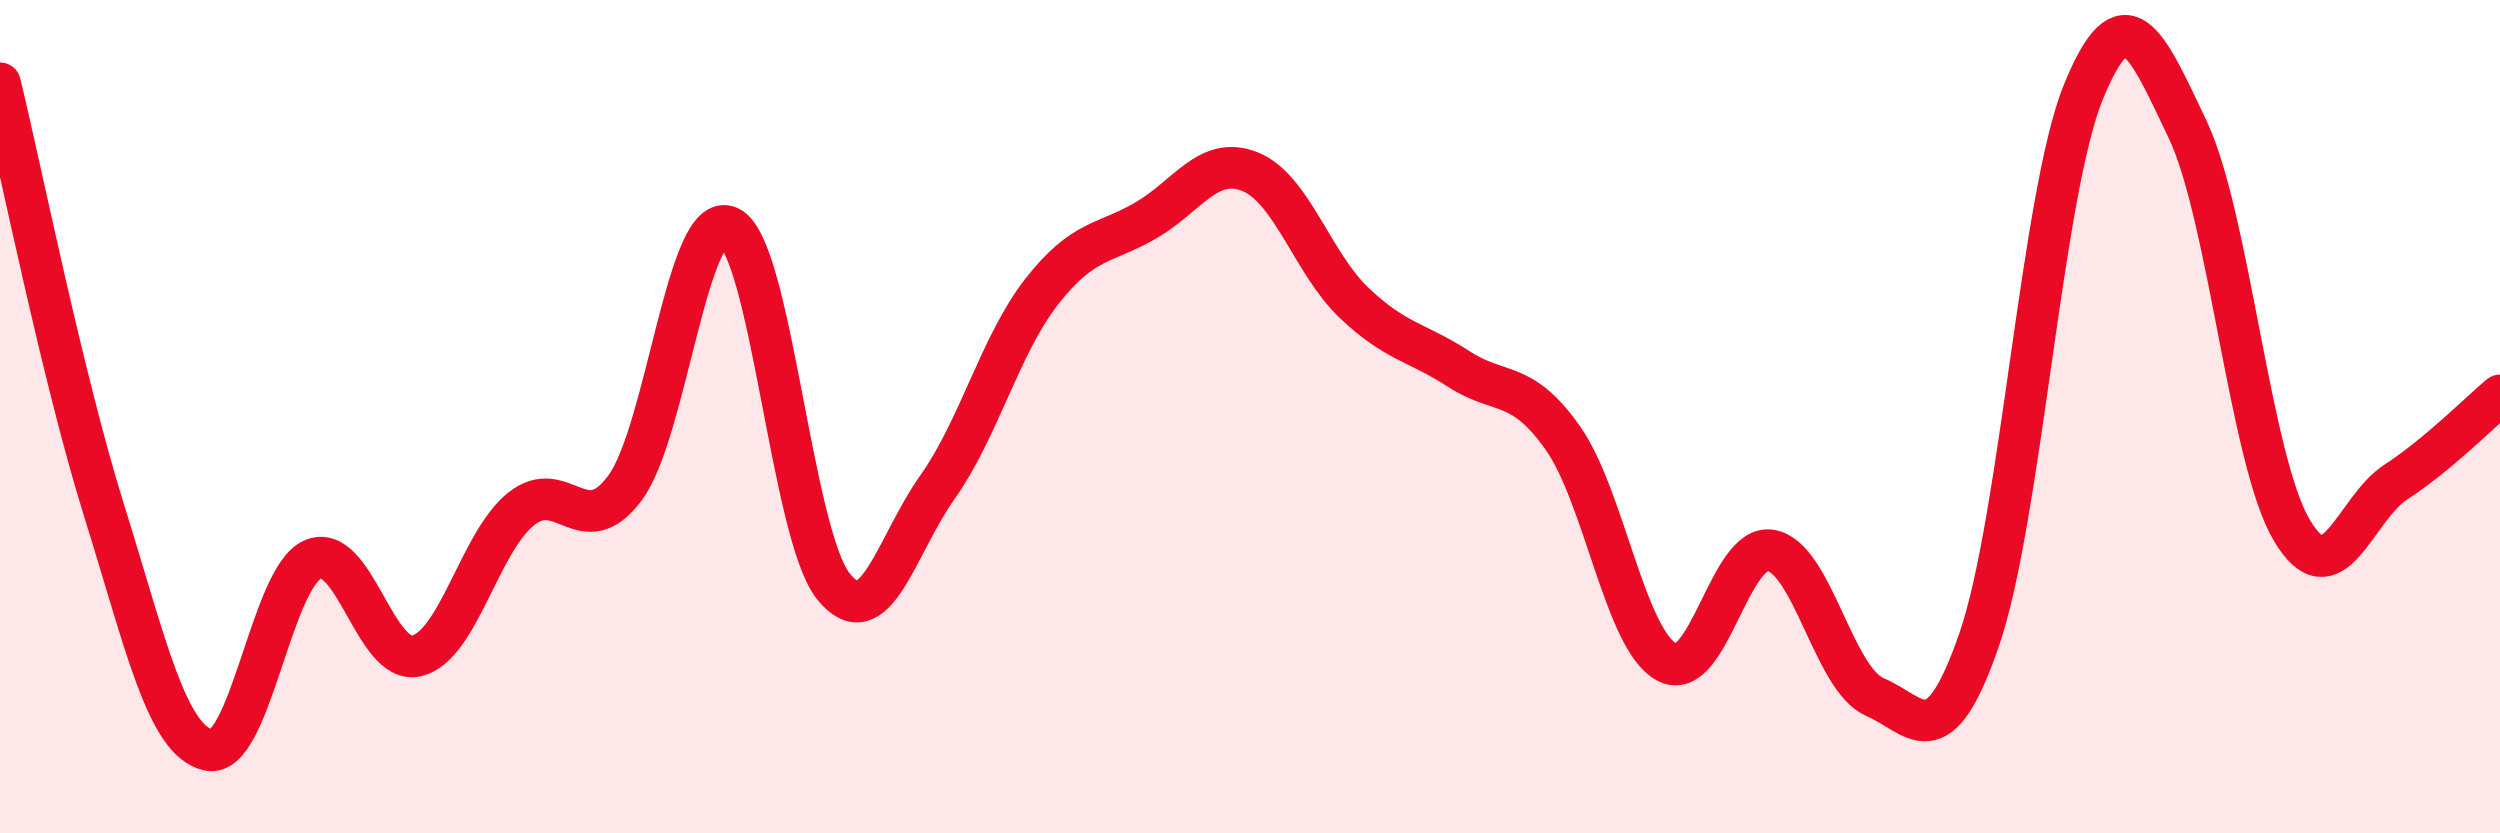
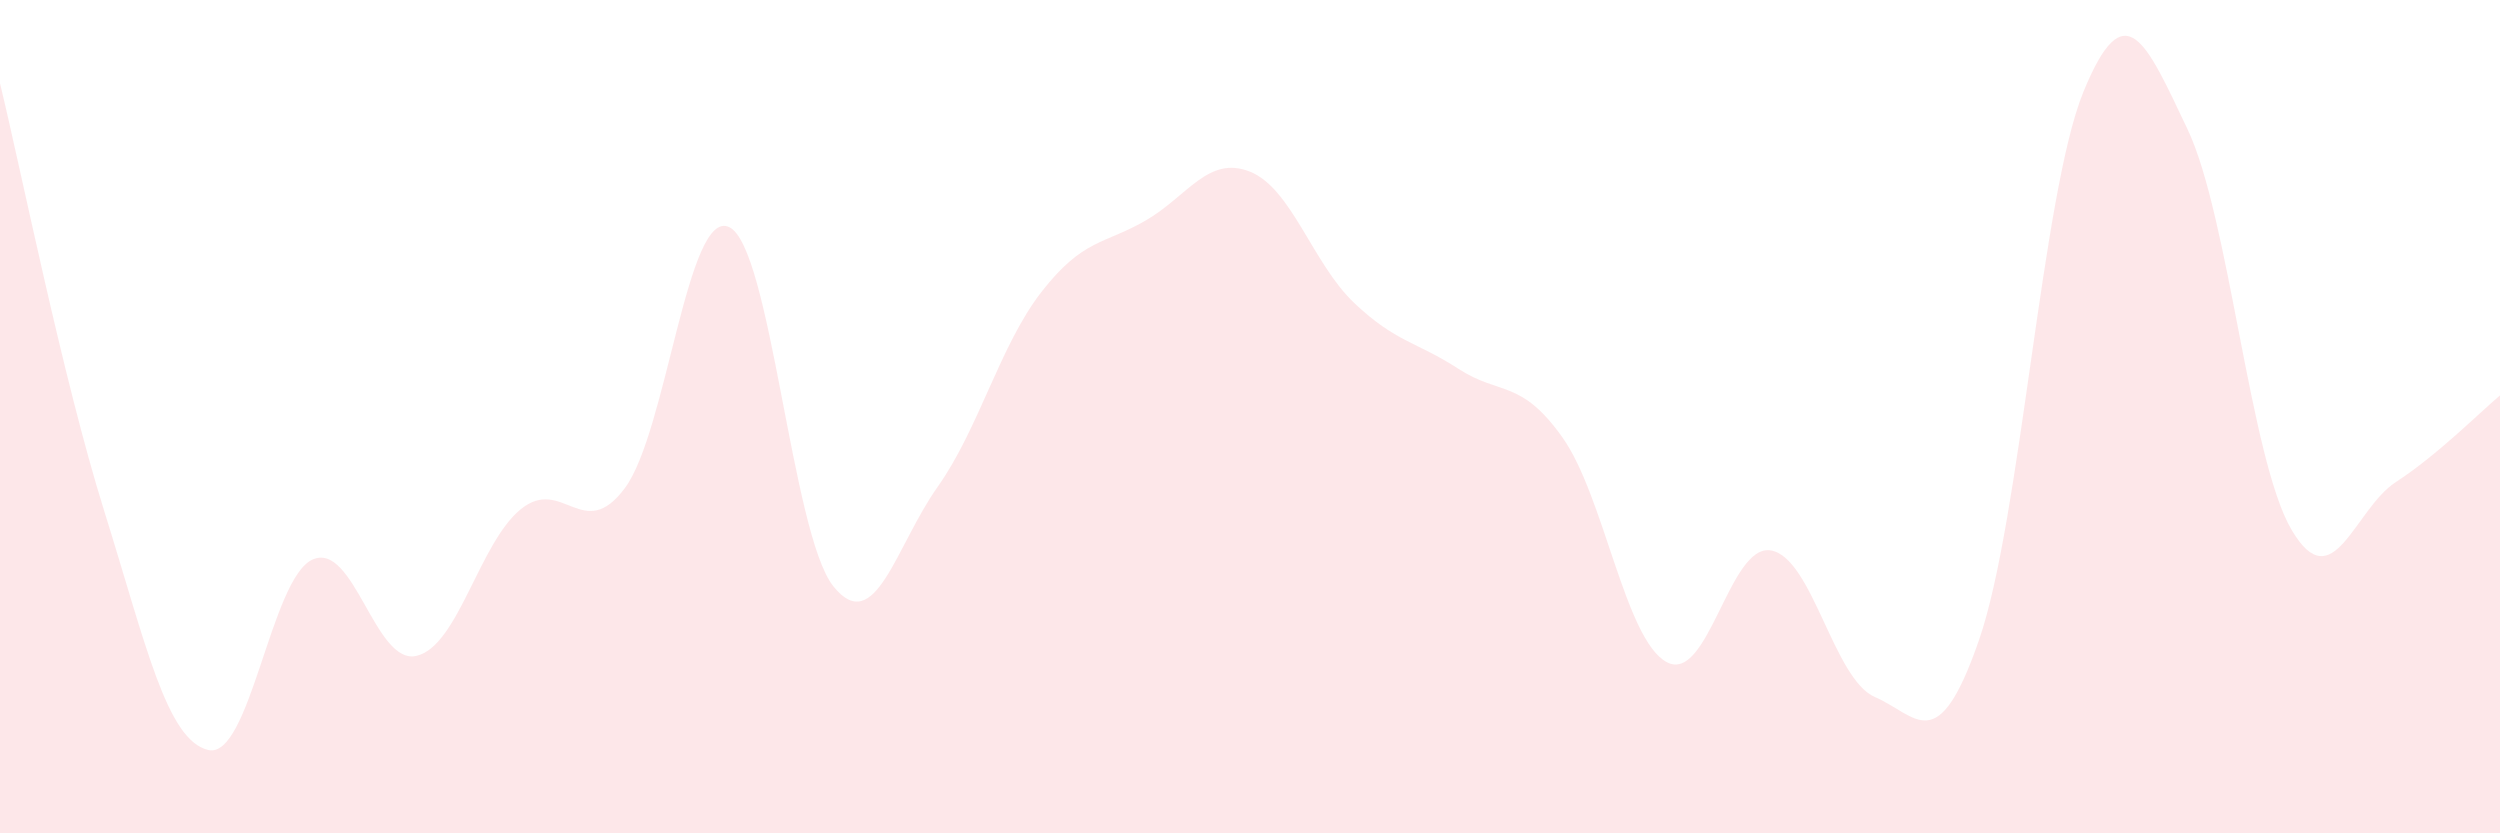
<svg xmlns="http://www.w3.org/2000/svg" width="60" height="20" viewBox="0 0 60 20">
  <path d="M 0,2 C 0.5,4.05 1.5,9.06 2.5,12.26 C 3.5,15.46 4,17.77 5,18 C 6,18.23 6.5,13.88 7.5,13.43 C 8.5,12.98 9,15.98 10,15.74 C 11,15.5 11.5,13.03 12.5,12.22 C 13.5,11.41 14,13.06 15,11.71 C 16,10.36 16.5,4.98 17.5,5.45 C 18.5,5.92 19,12.82 20,14.07 C 21,15.32 21.5,13.1 22.5,11.69 C 23.5,10.28 24,8.28 25,7 C 26,5.72 26.5,5.87 27.5,5.29 C 28.5,4.71 29,3.72 30,4.12 C 31,4.52 31.5,6.32 32.5,7.27 C 33.5,8.22 34,8.2 35,8.85 C 36,9.5 36.5,9.09 37.5,10.5 C 38.5,11.91 39,15.35 40,15.89 C 41,16.43 41.5,13.04 42.5,13.21 C 43.5,13.38 44,16.3 45,16.73 C 46,17.16 46.5,18.25 47.5,15.35 C 48.5,12.45 49,4.66 50,2.21 C 51,-0.24 51.5,1 52.5,3.1 C 53.5,5.2 54,11.03 55,12.72 C 56,14.41 56.5,12.22 57.5,11.57 C 58.5,10.92 59.5,9.91 60,9.49L60 20L0 20Z" fill="#EB0A25" opacity="0.1" stroke-linecap="round" stroke-linejoin="round" />
-   <path d="M 0,2 C 0.5,4.05 1.5,9.06 2.5,12.26 C 3.5,15.46 4,17.77 5,18 C 6,18.23 6.5,13.88 7.5,13.43 C 8.5,12.98 9,15.98 10,15.74 C 11,15.5 11.5,13.03 12.5,12.22 C 13.5,11.41 14,13.06 15,11.71 C 16,10.36 16.5,4.98 17.5,5.45 C 18.5,5.92 19,12.82 20,14.07 C 21,15.32 21.5,13.1 22.5,11.69 C 23.5,10.28 24,8.28 25,7 C 26,5.72 26.5,5.87 27.5,5.29 C 28.5,4.71 29,3.72 30,4.12 C 31,4.52 31.5,6.32 32.5,7.27 C 33.5,8.22 34,8.2 35,8.85 C 36,9.5 36.5,9.09 37.5,10.5 C 38.5,11.91 39,15.35 40,15.89 C 41,16.43 41.5,13.04 42.5,13.21 C 43.5,13.38 44,16.3 45,16.73 C 46,17.16 46.5,18.25 47.5,15.35 C 48.5,12.45 49,4.66 50,2.21 C 51,-0.24 51.5,1 52.5,3.1 C 53.5,5.2 54,11.03 55,12.72 C 56,14.41 56.5,12.22 57.5,11.57 C 58.5,10.92 59.5,9.91 60,9.49" stroke="#EB0A25" stroke-width="1" fill="none" stroke-linecap="round" stroke-linejoin="round" />
</svg>